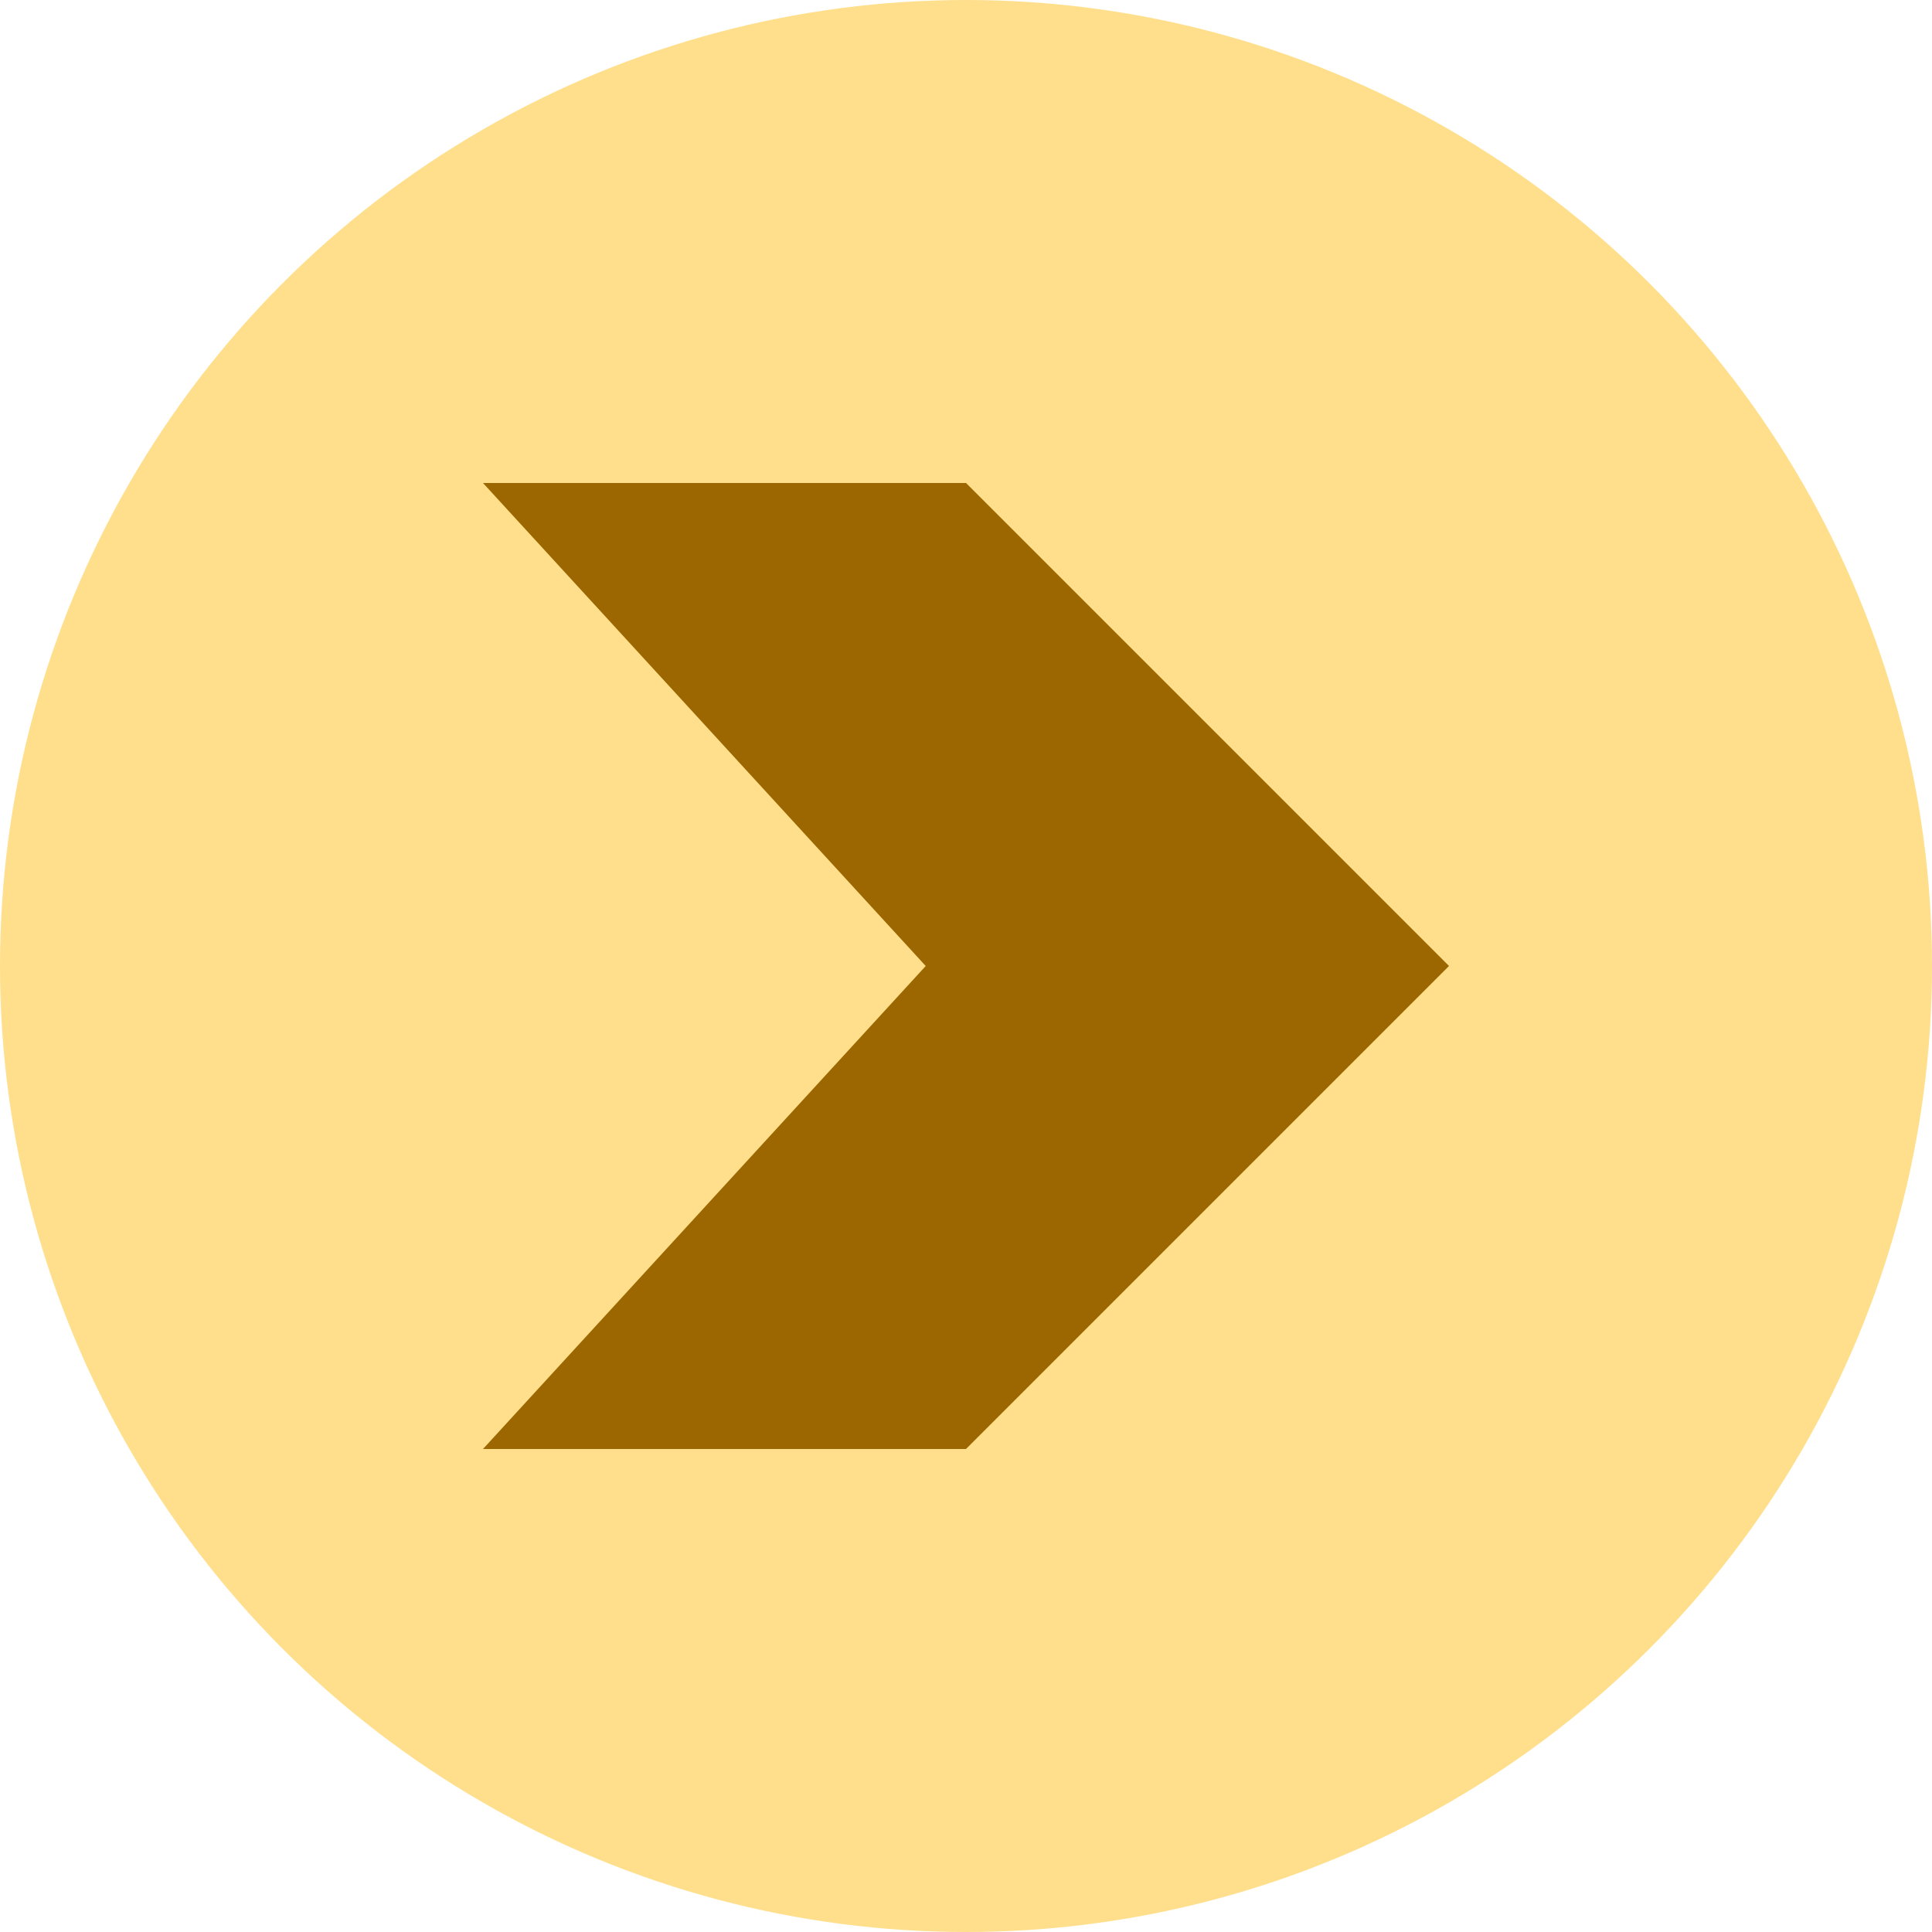
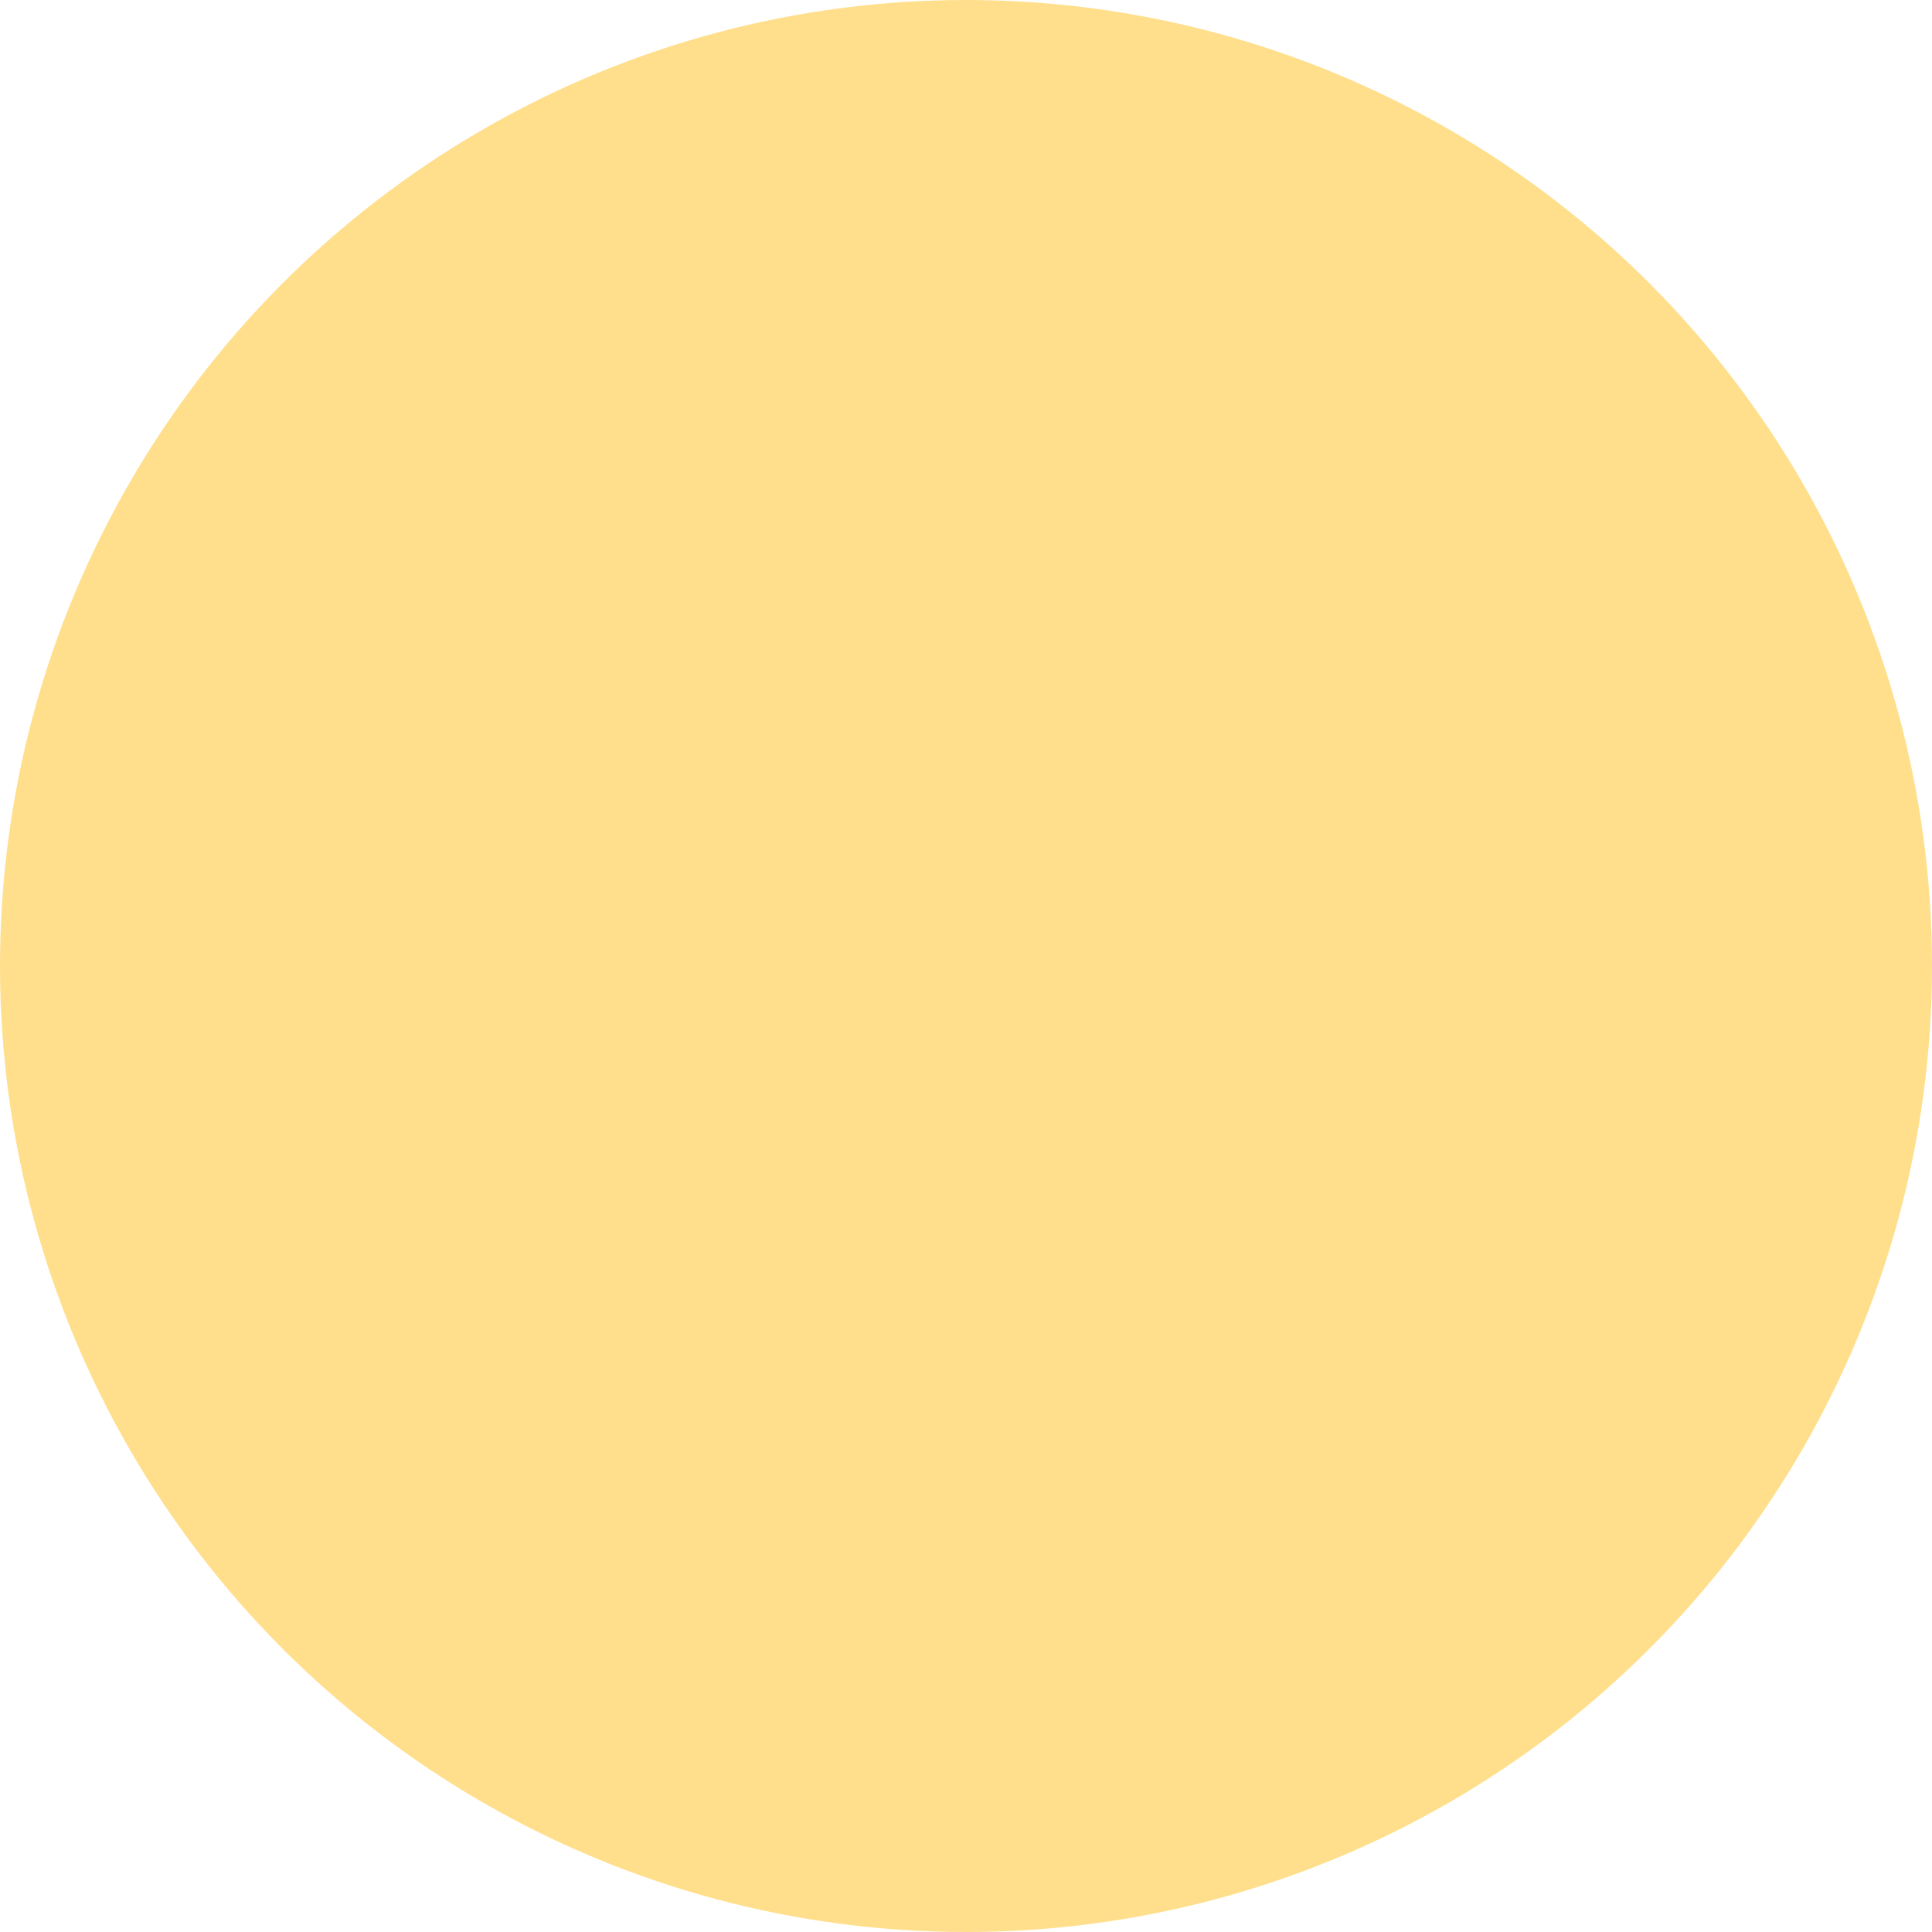
<svg xmlns="http://www.w3.org/2000/svg" width="20" height="20" viewBox="0 0 20 20" fill="none">
  <circle cx="10" cy="10" r="10" fill="#FFDF8C" />
-   <path d="M10 5H5L9.583 10L5 15H10L15 10L10 5Z" fill="#9C6700" />
</svg>